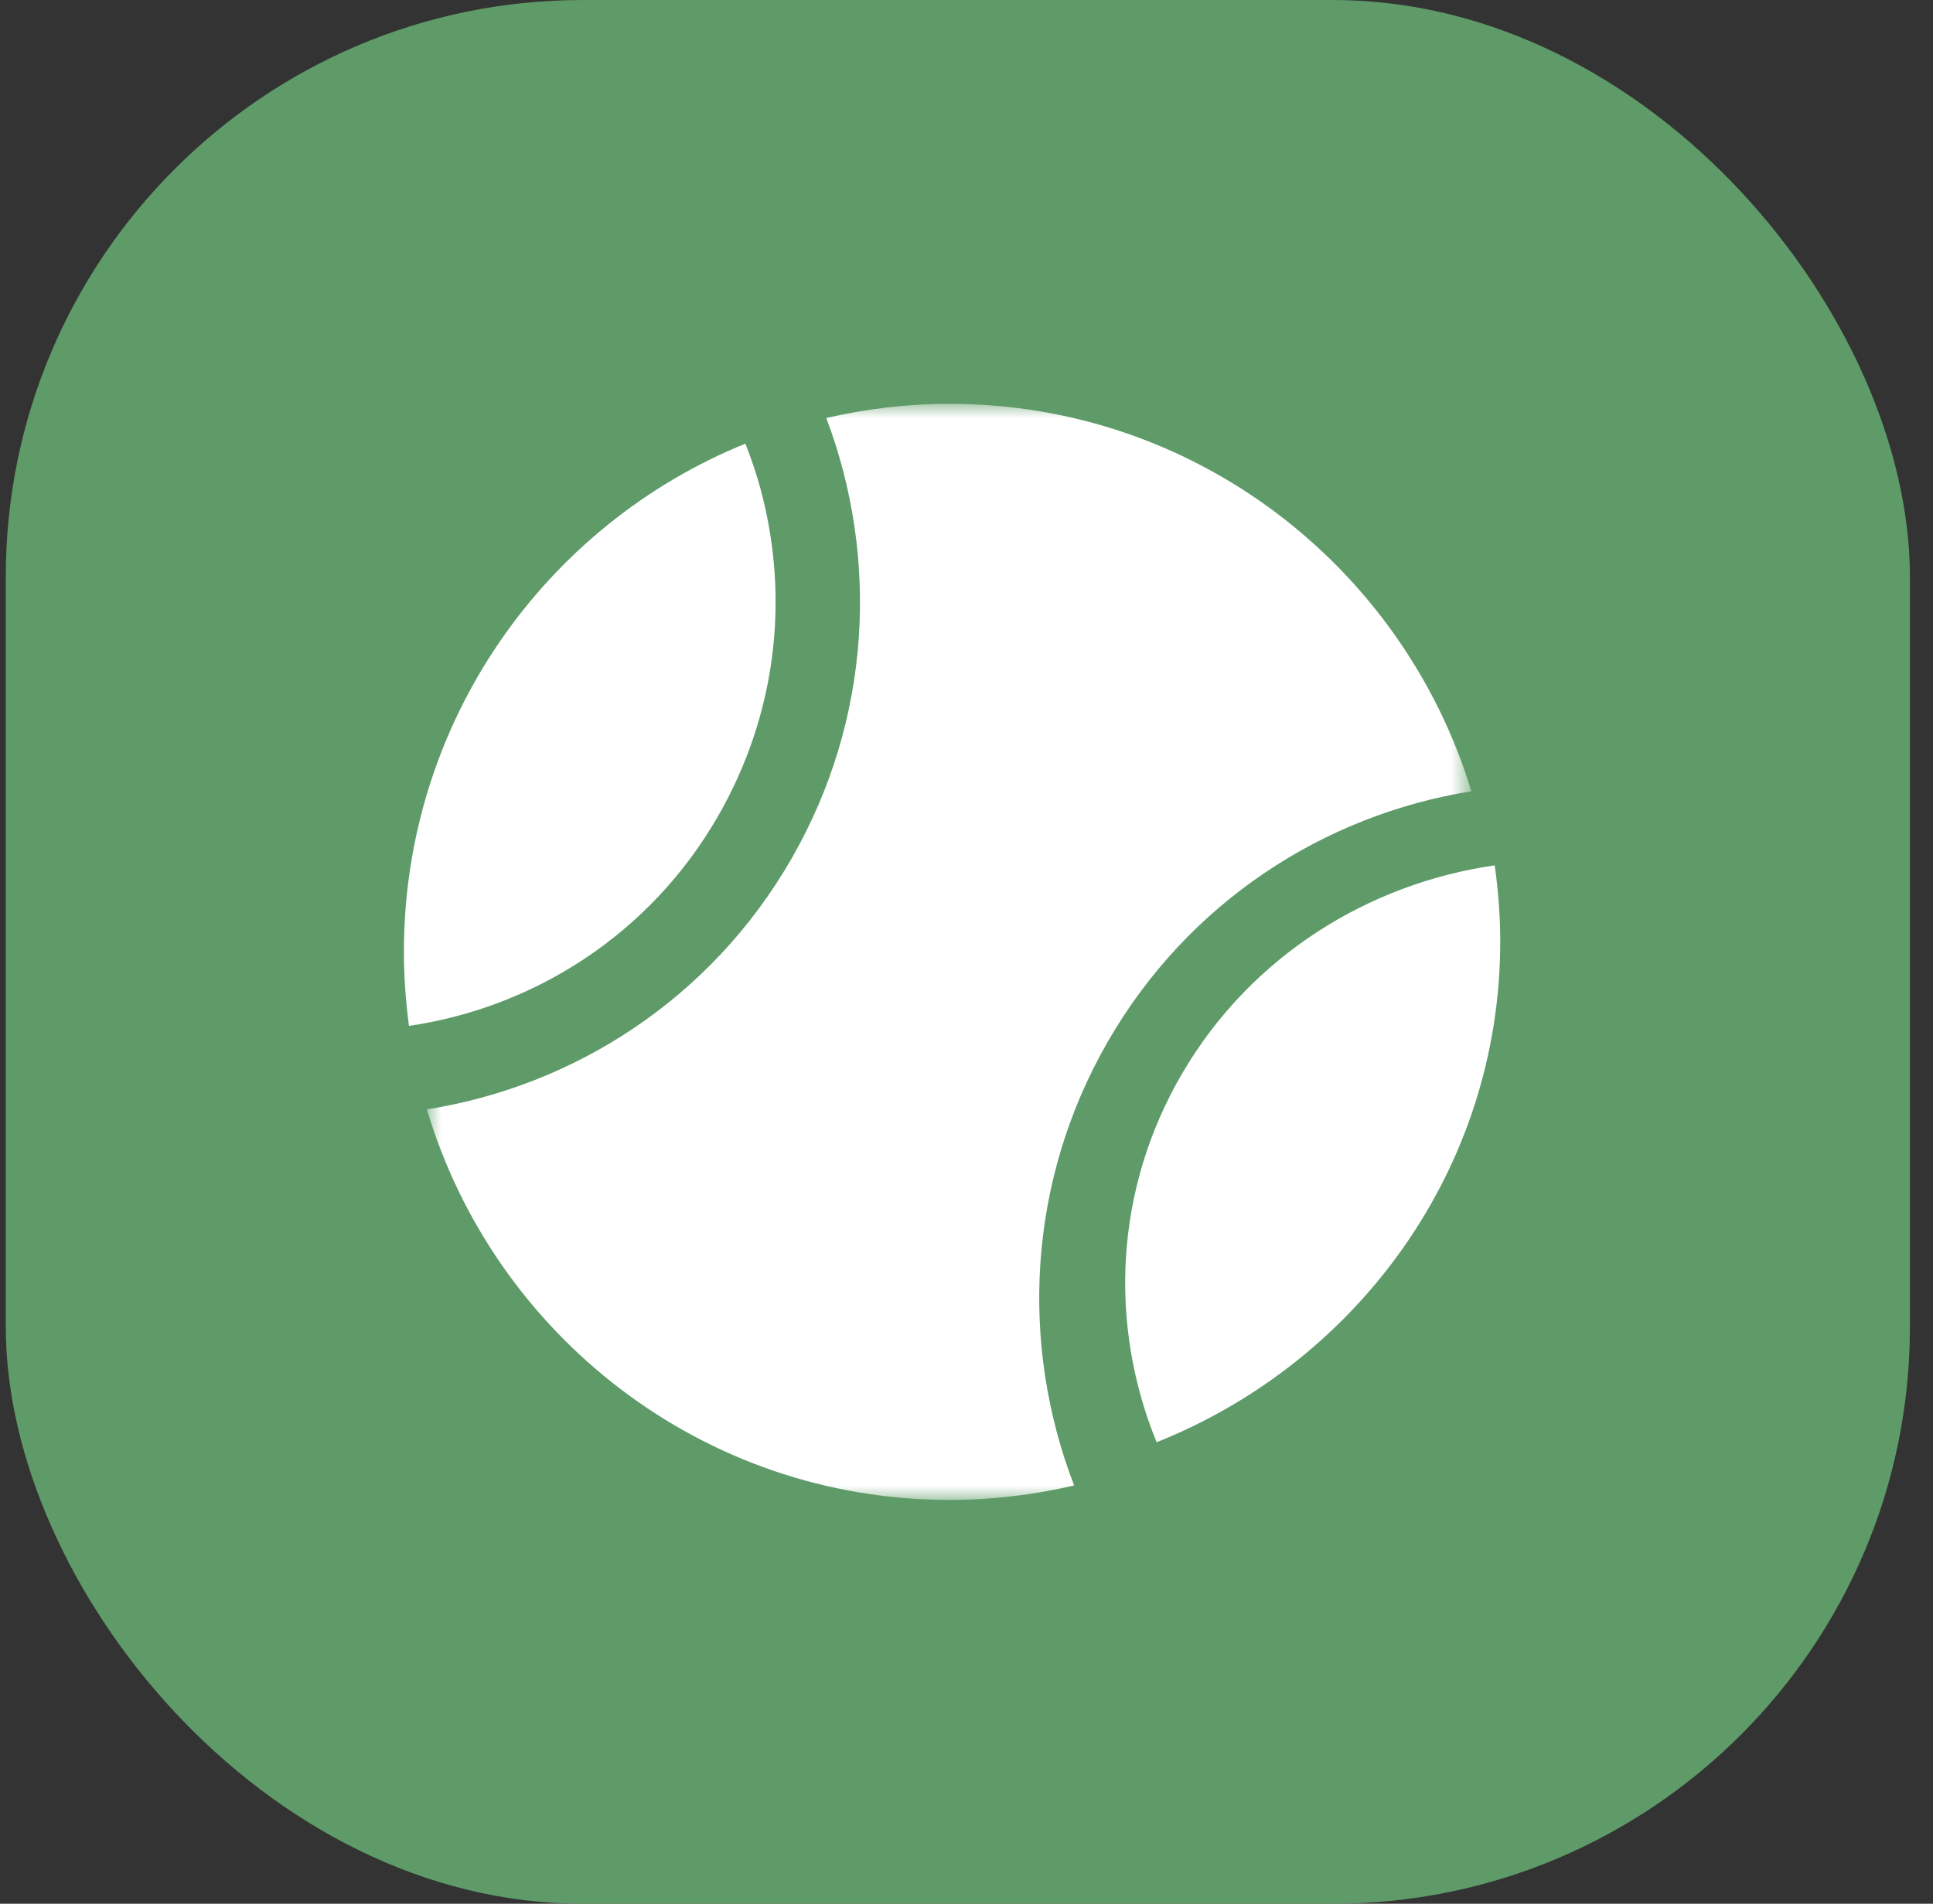
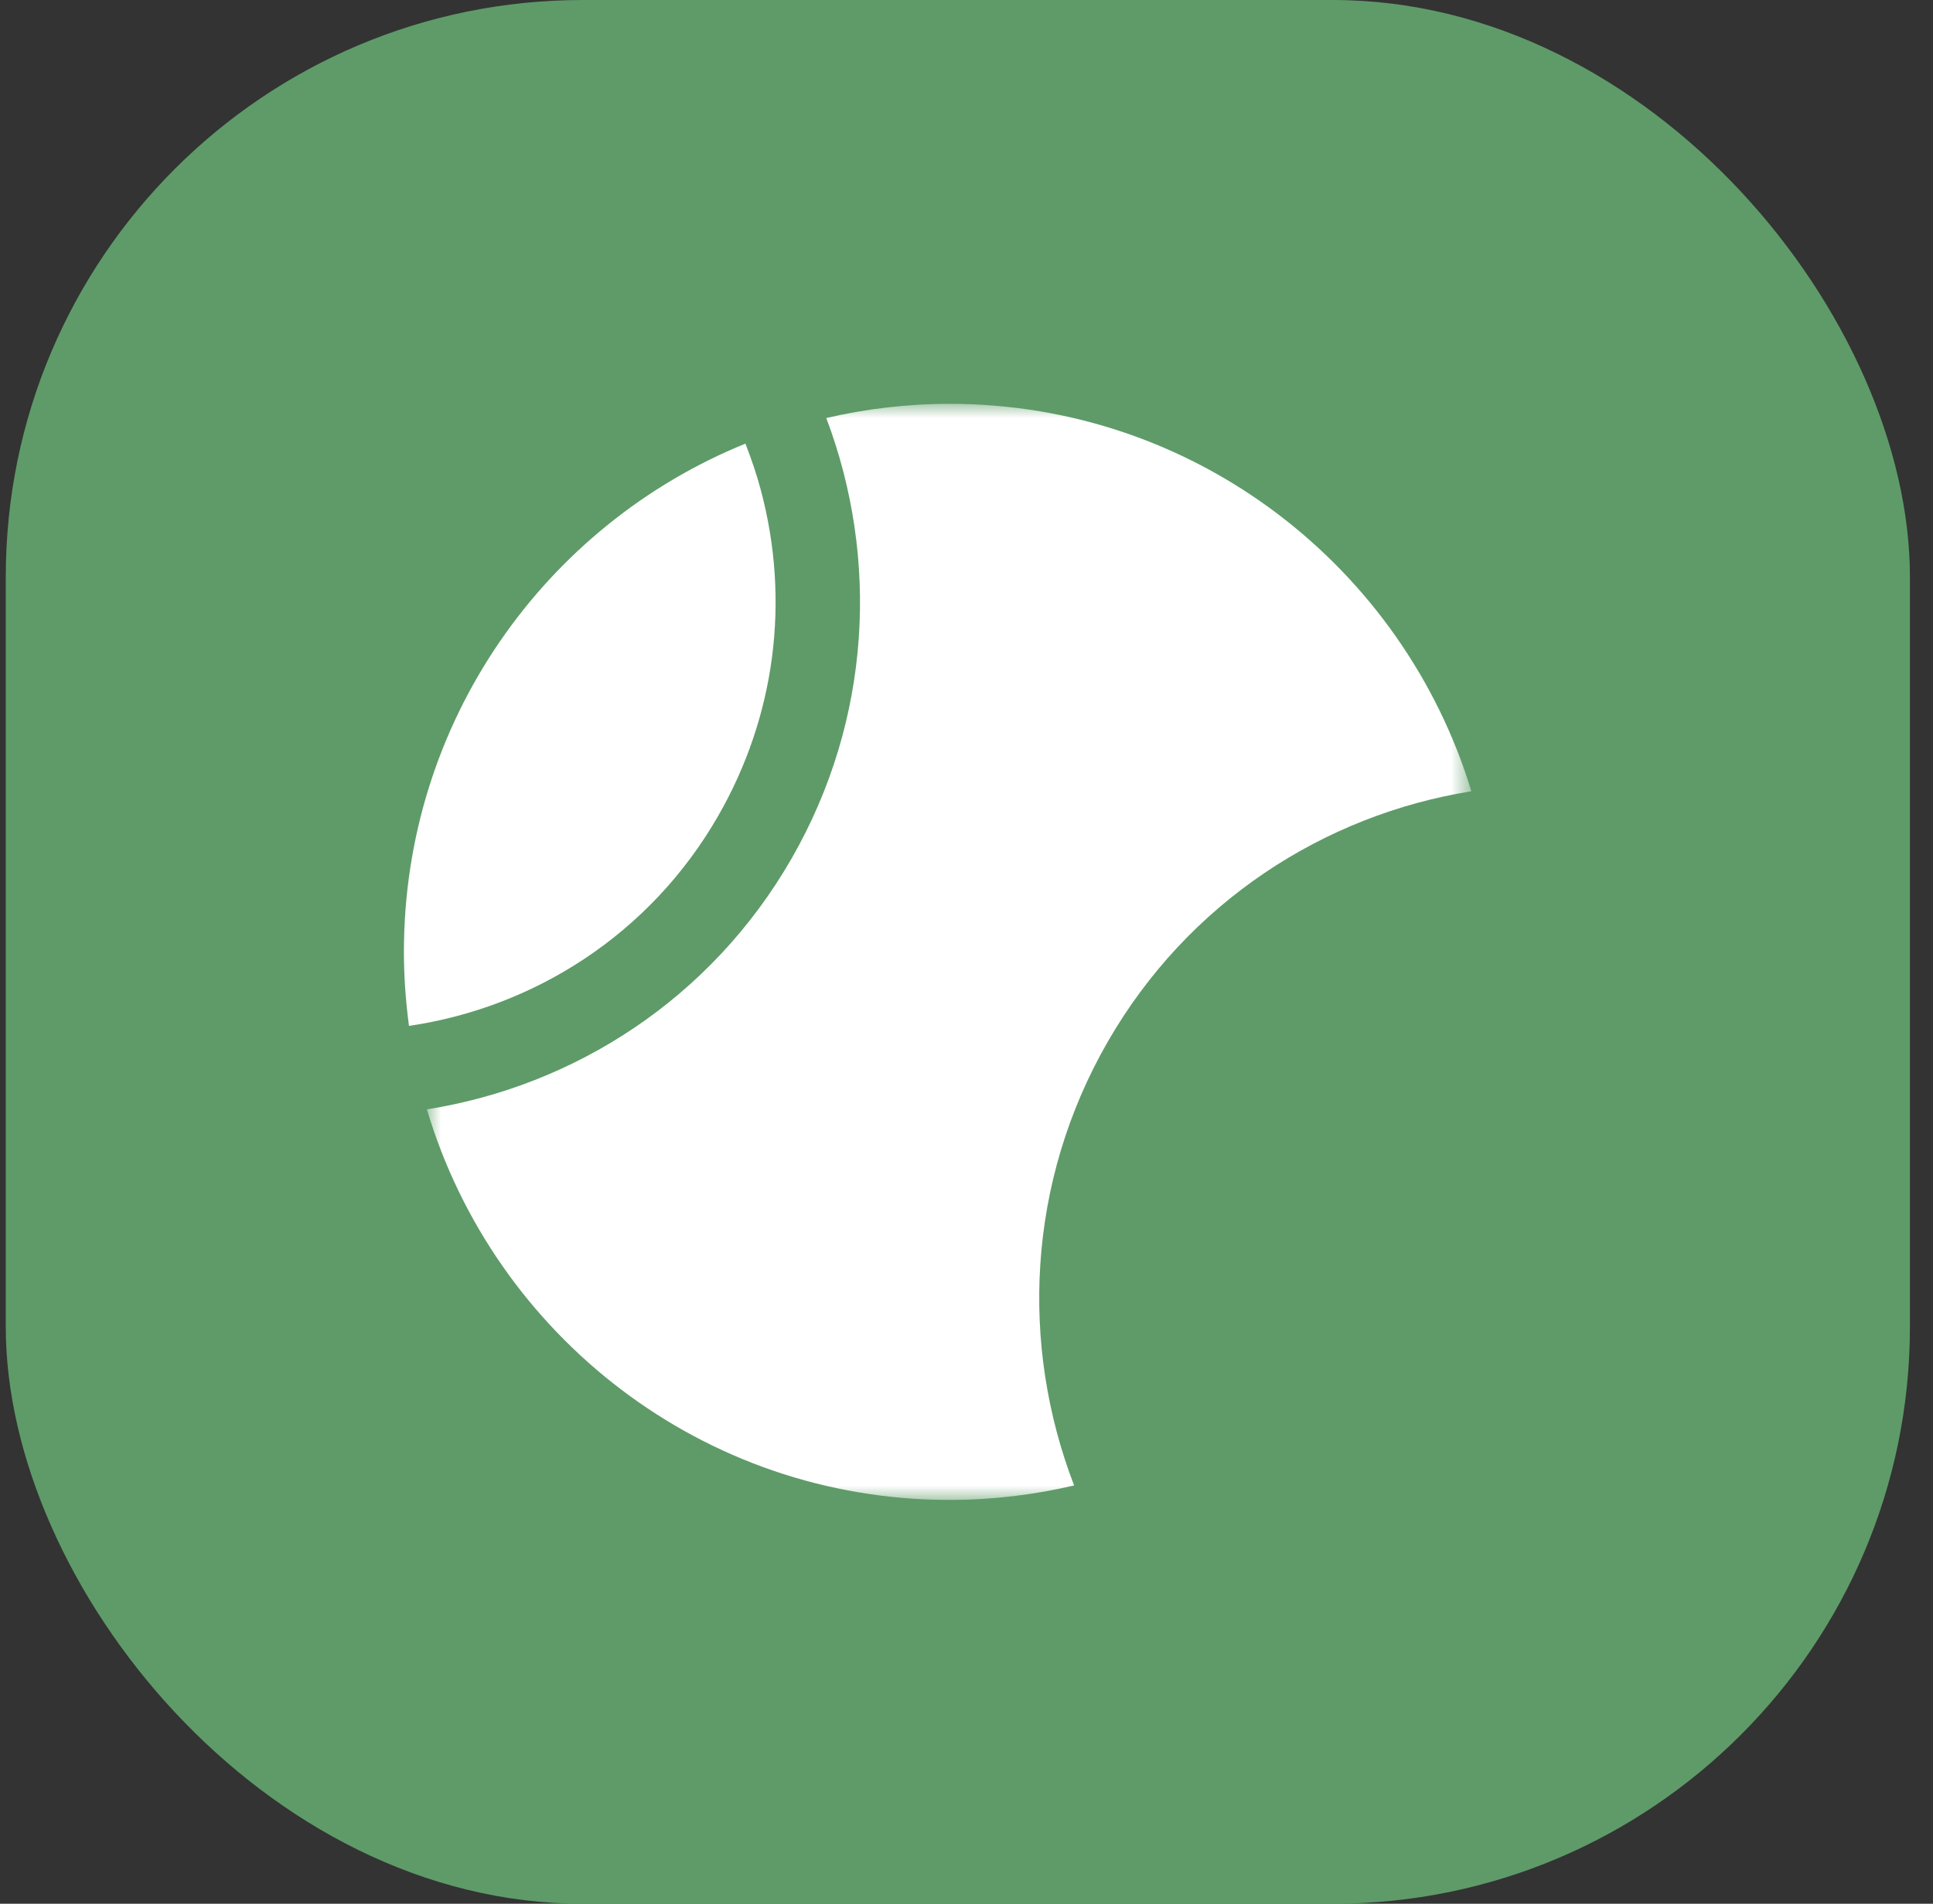
<svg xmlns="http://www.w3.org/2000/svg" xmlns:xlink="http://www.w3.org/1999/xlink" width="67px" height="66px" viewBox="0 0 67 66" version="1.1">
  <rect x="0" y="0" width="67" height="66" fill="#333333" stroke="none" />
  <title>Group 34</title>
  <defs>
    <polygon id="path-1" points="0 0 36.204 0 36.204 38 0 38" />
  </defs>
  <g id="bet4fun-Mobile-HP" stroke="none" stroke-width="1" fill="none" fill-rule="evenodd">
    <g id="Group-34" transform="translate(0.2, 0)">
      <rect id="Rectangle-Copy-8" fill-opacity="0.85" fill="#65AD71" x="0" y="0" width="66" height="66" rx="20" />
      <g id="Group-3" transform="translate(13.8, 14)">
        <g id="Group-2">
          <g id="Group-5" transform="translate(0.796, 0)">
            <mask id="mask-2" fill="white">
              <use xlink:href="#path-1" />
            </mask>
            <g id="Clip-4" />
            <path d="M23.596,22.122 C26.379,17.281 31.094,14.25 36.204,13.432 C33.835,5.655 26.634,-0 18.117,-0 C16.647,-0 15.217,0.173 13.844,0.492 C15.676,5.337 15.414,10.939 12.639,15.767 C9.852,20.618 5.121,23.649 0,24.46 C2.336,32.291 9.562,38 18.117,38 C19.604,38 21.048,37.823 22.434,37.498 C20.559,32.629 20.802,26.984 23.596,22.122" id="Fill-3" fill="#FFFFFF" mask="url(#mask-2)" />
          </g>
          <path d="M0,19 C0,19.871 0.064,20.727 0.176,21.566 C4.513,20.929 8.534,18.392 10.89,14.291 C12.871,10.845 13.397,6.831 12.371,2.988 C12.225,2.437 12.04,1.903 11.837,1.38 C4.898,4.196 0,11.021 0,19" id="Fill-6" fill="#FFFFFF" />
        </g>
-         <path d="M38,18.643 C38,17.746 37.931,16.864 37.808,16 C33.43,16.632 29.375,19.139 26.997,23.178 C24.607,27.237 24.436,31.955 26.09,36 C33.075,33.212 38,26.493 38,18.643" id="Fill-1" fill="#FFFFFF" />
      </g>
    </g>
  </g>
</svg>